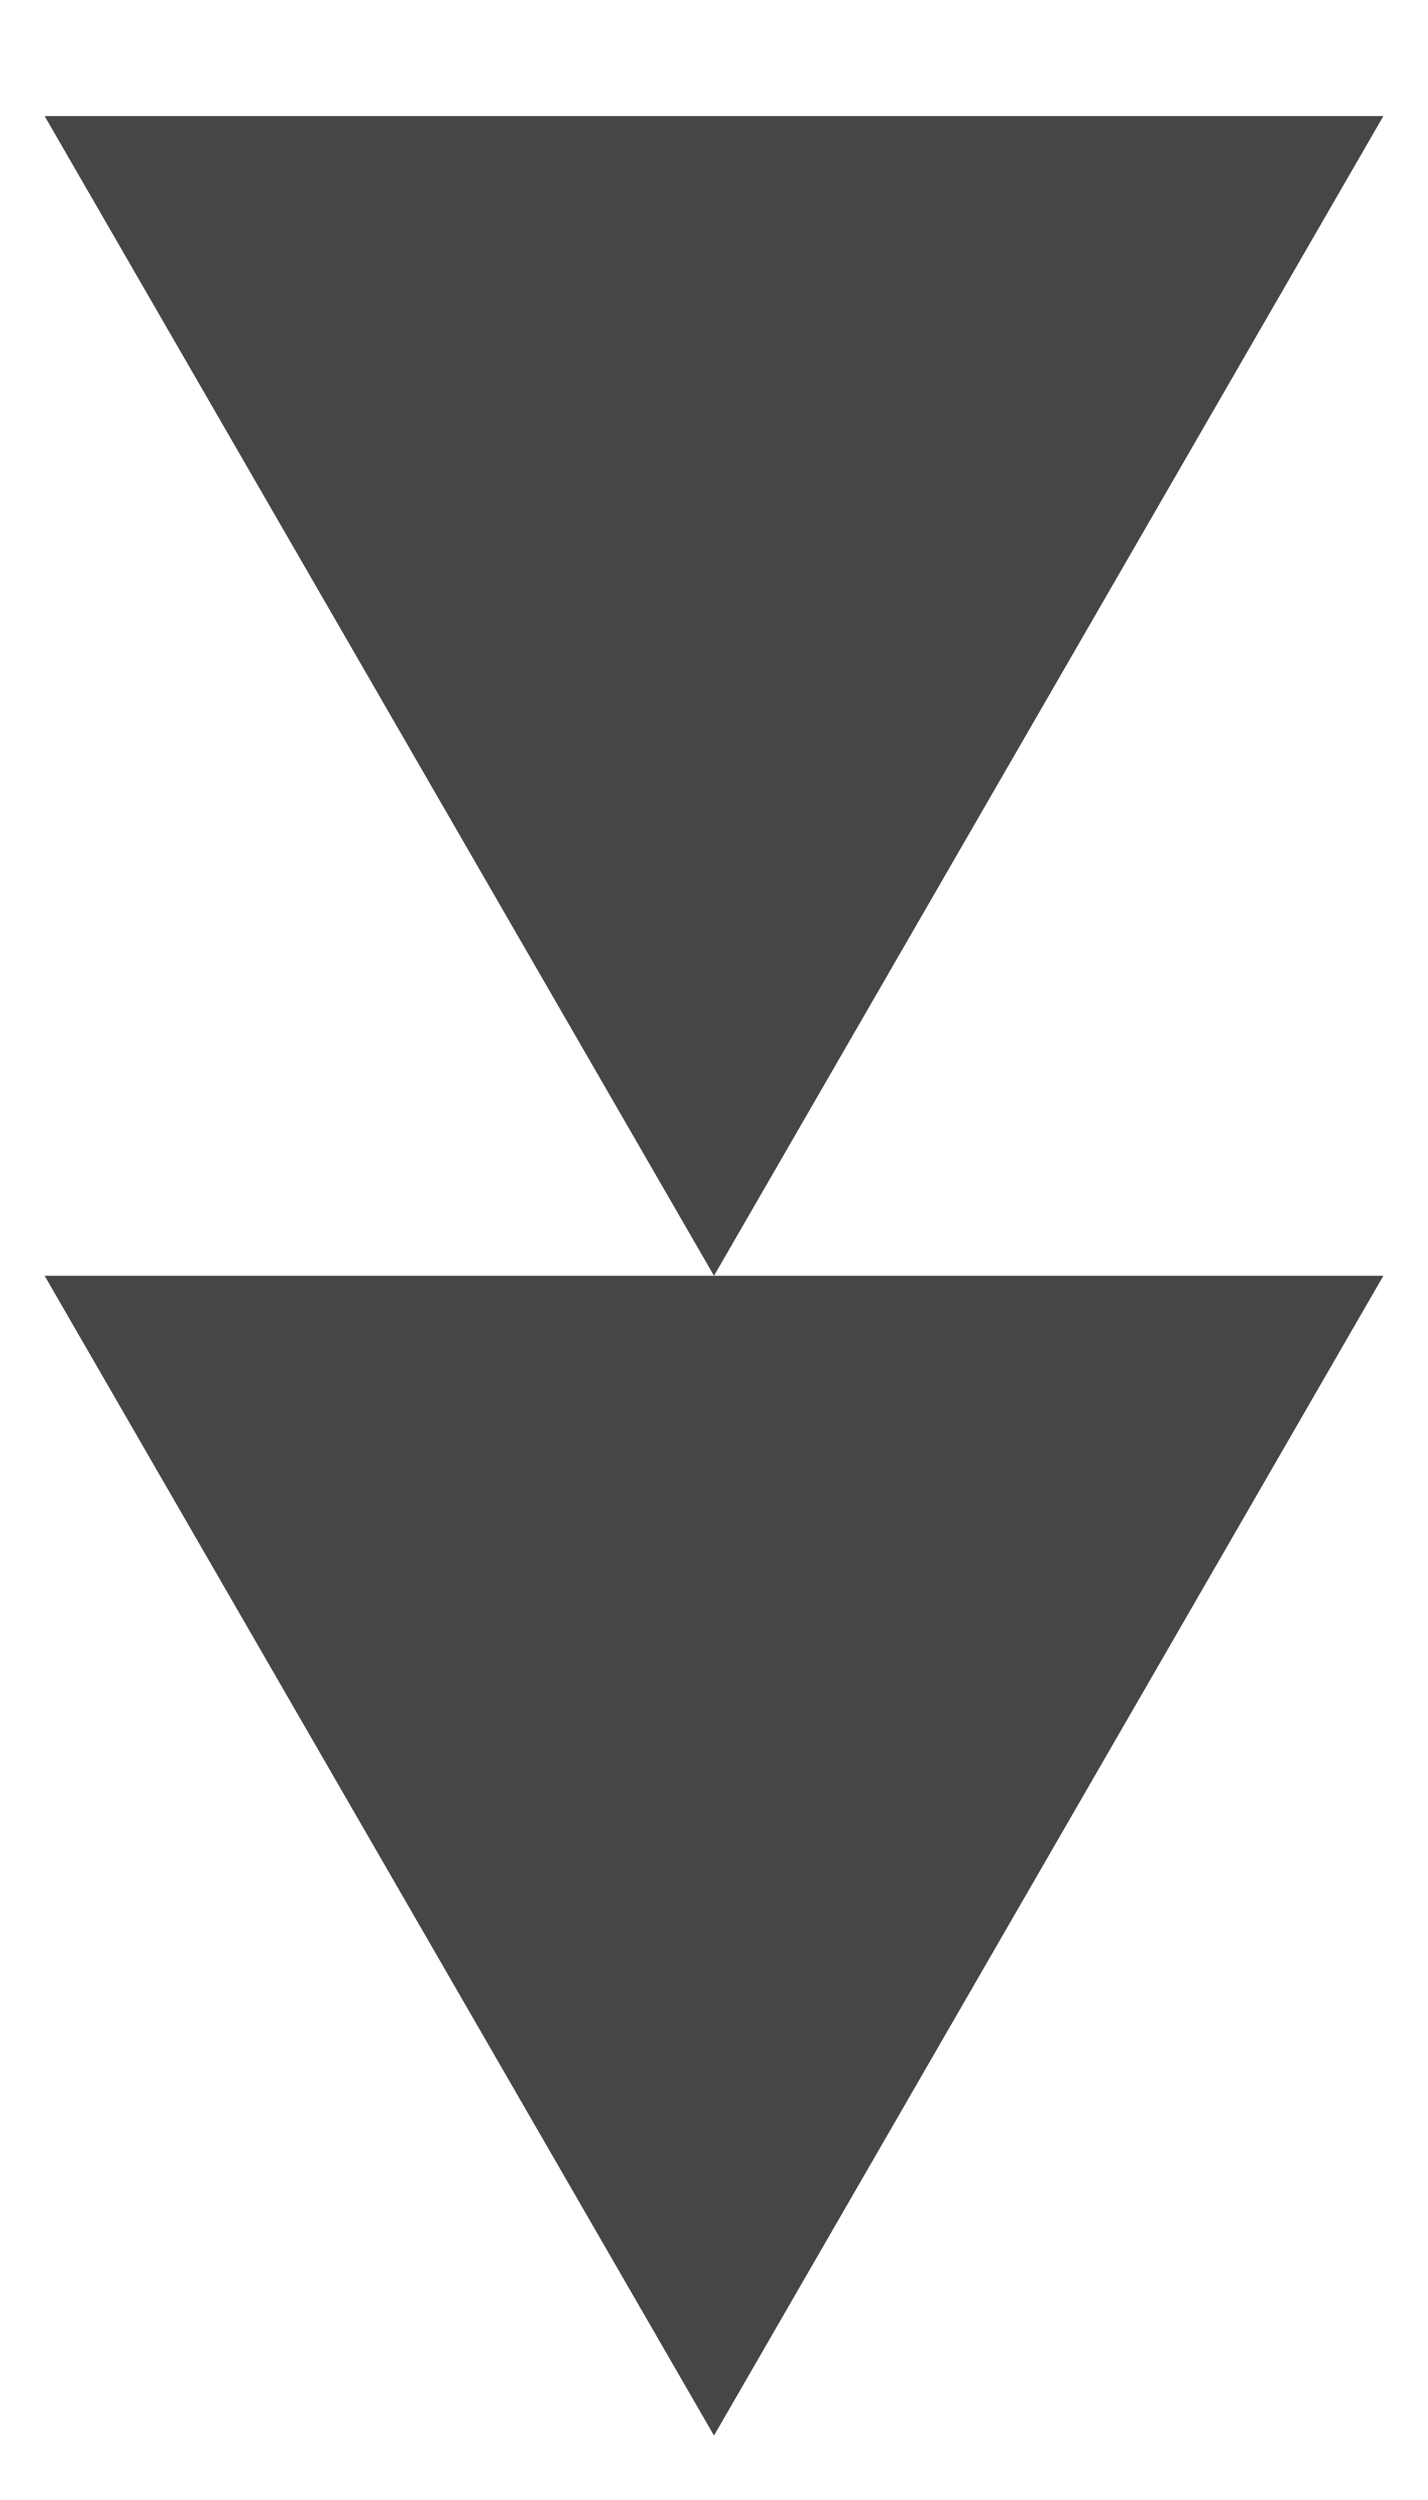
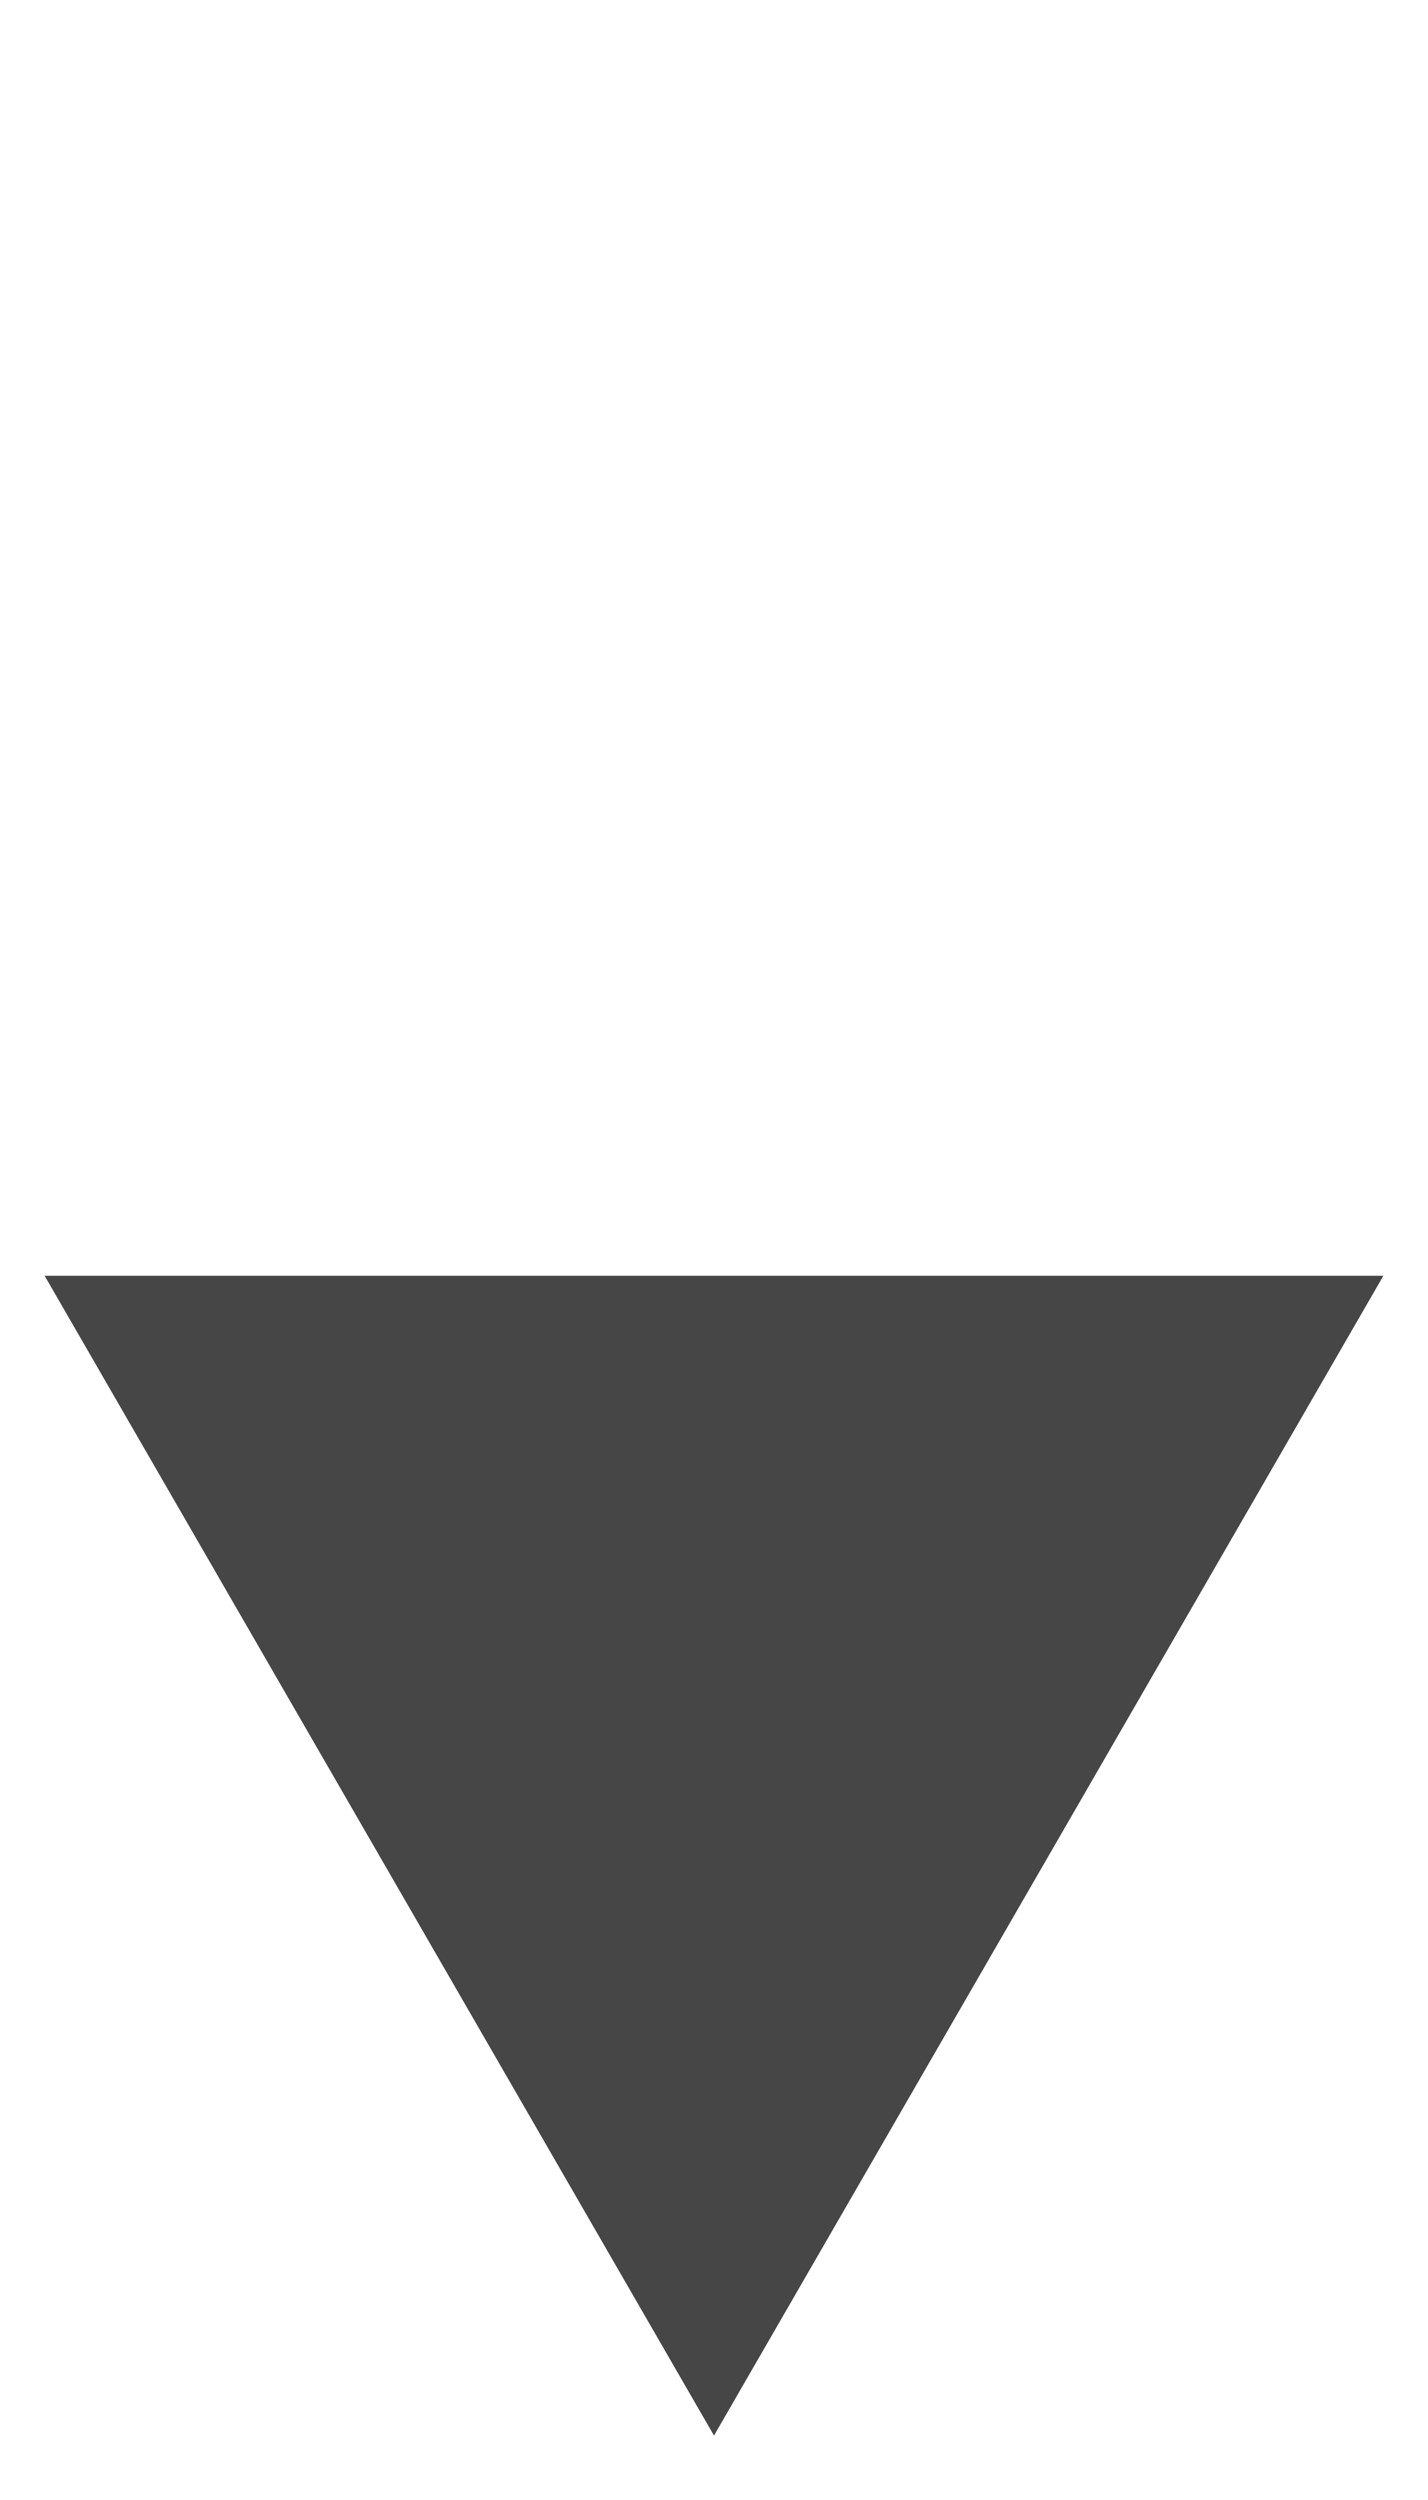
<svg xmlns="http://www.w3.org/2000/svg" version="1.1" id="Layer_1" x="0px" y="0px" width="20px" height="35px" viewBox="0 10 20 35" enable-background="new 0 10 20 35" xml:space="preserve">
  <polygon fill="#464646" points="19.375,27.861 10,44.098 0.625,27.861 " />
-   <polygon fill="#464646" points="19.375,11.625 10,27.861 0.625,11.625 " />
</svg>